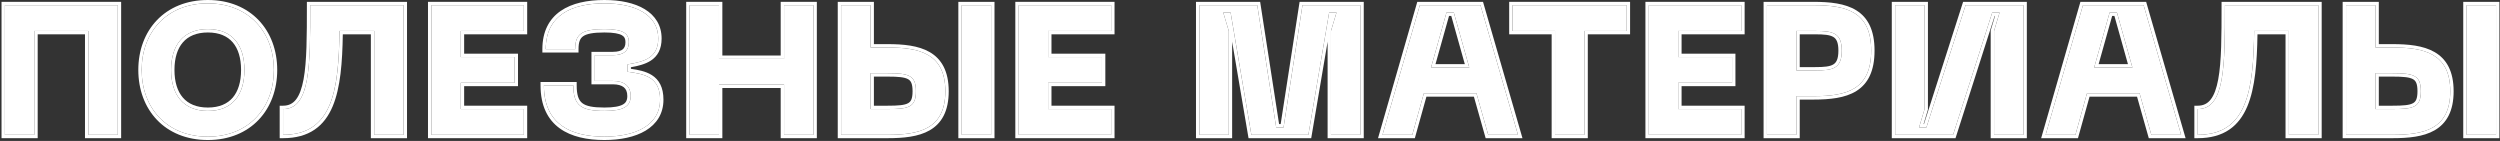
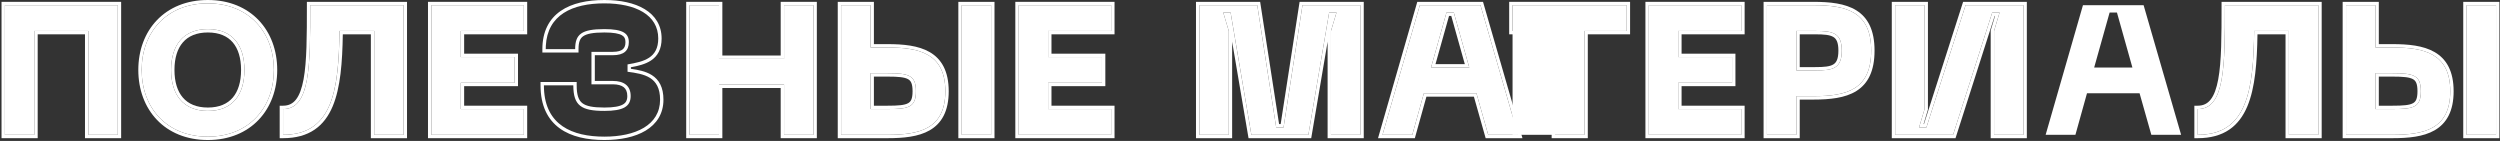
<svg xmlns="http://www.w3.org/2000/svg" width="408" height="23" viewBox="0 0 408 23" fill="none">
  <rect x="0" y="0" width="408" height="23" fill="#333333" stroke="none" />
  <g style="mix-blend-mode:plus-lighter">
    <path d="M387.673 0.85V7.75H390.463C395.503 7.75 399.883 8.65 399.883 14.89C399.883 21.13 395.503 22 390.463 22H382.873V0.85H387.673ZM402.553 0.85H407.353V22H402.553V0.85ZM387.673 17.8H390.463C393.913 17.8 395.083 17.5 395.083 14.89C395.083 12.28 393.913 11.95 390.463 11.95H387.673V17.8Z" fill="white" />
  </g>
  <g style="mix-blend-mode:plus-lighter">
    <path d="M378.348 0.85V22H373.548V5.05H367.878C367.758 14.65 366.768 22 358.668 22V17.8C363.108 17.8 363.108 10.81 363.108 0.85H378.348Z" fill="white" />
  </g>
  <g style="mix-blend-mode:plus-lighter">
    <path d="M351.098 22L349.178 15.22H340.598L338.708 22H333.848L339.938 0.85H349.838L355.958 22H351.098ZM341.768 11.02H348.008L345.488 2.05H344.288L341.768 11.02Z" fill="white" />
  </g>
  <g style="mix-blend-mode:plus-lighter">
    <path d="M330.231 22H325.431V5.05L326.331 2.05H325.131L318.741 22H309.291V0.85H314.091V17.8L313.191 20.8H314.391L320.781 0.85H330.231V22Z" fill="white" />
  </g>
  <g style="mix-blend-mode:plus-lighter">
    <path d="M295.957 0.85C301.297 0.85 305.377 1.87 305.377 8.26C305.377 14.68 301.297 15.7 295.957 15.7H293.167V22H288.367V0.85H295.957ZM296.257 11.5C299.107 11.5 300.577 11.2 300.577 8.26C300.577 5.35 299.107 5.05 296.257 5.05H293.167V11.5H296.257Z" fill="white" />
  </g>
  <g style="mix-blend-mode:plus-lighter">
    <path d="M269.084 22V0.85H284.174V5.05H273.884V9.31H282.674V13.51H273.884V17.8H284.174V22H269.084Z" fill="white" />
  </g>
  <g style="mix-blend-mode:plus-lighter">
-     <path d="M265.48 0.85V5.05H258.58V22H253.78V5.05H246.85V0.85H265.48Z" fill="white" />
+     <path d="M265.48 0.85V5.05H258.58V22H253.78H246.85V0.85H265.48Z" fill="white" />
  </g>
  <g style="mix-blend-mode:plus-lighter">
    <path d="M242.875 22L240.955 15.22H232.375L230.485 22H225.625L231.715 0.85H241.615L247.735 22H242.875ZM233.545 11.02H239.785L237.265 2.05H236.065L233.545 11.02Z" fill="white" />
  </g>
  <g style="mix-blend-mode:plus-lighter">
    <path d="M195.736 22V0.85H205.186L208.276 20.8H209.476L212.566 0.85H222.016V22H217.216V5.05L218.116 2.05H216.916L213.526 22H204.226L200.836 2.05H199.636L200.536 5.05V22H195.736Z" fill="white" />
  </g>
  <g style="mix-blend-mode:plus-lighter">
    <path d="M166.252 22V0.85H181.342V5.05H171.052V9.31H179.842V13.51H171.052V17.8H181.342V22H166.252Z" fill="white" />
  </g>
  <g style="mix-blend-mode:plus-lighter">
    <path d="M142.071 0.85V7.75H144.861C149.901 7.75 154.281 8.65 154.281 14.89C154.281 21.13 149.901 22 144.861 22H137.271V0.85H142.071ZM156.951 0.85H161.751V22H156.951V0.85ZM142.071 17.8H144.861C148.311 17.8 149.481 17.5 149.481 14.89C149.481 12.28 148.311 11.95 144.861 11.95H142.071V17.8Z" fill="white" />
  </g>
  <g style="mix-blend-mode:plus-lighter">
    <path d="M127.959 0.85H132.759V22H127.959V13.81H117.339V22H112.539V0.85H117.339V9.61H127.959V0.85Z" fill="white" />
  </g>
  <g style="mix-blend-mode:plus-lighter">
-     <path d="M88.766 13.931H93.566C93.566 17.261 94.886 18.101 98.636 18.101C101.726 18.101 102.926 17.381 102.926 15.671C102.926 13.991 101.816 13.211 100.016 13.211H97.076V9.011H100.016C101.816 9.011 102.626 8.261 102.626 6.881C102.626 5.471 101.726 4.751 98.636 4.751C94.886 4.751 93.866 5.591 93.866 8.021H89.066C89.066 2.561 93.206 0.551 98.636 0.551C103.706 0.551 107.426 2.411 107.426 6.281C107.426 9.461 105.116 10.061 102.416 10.511V11.711C105.116 12.071 107.726 12.521 107.726 16.271C107.726 20.441 103.706 22.301 98.636 22.301C93.206 22.301 88.766 20.291 88.766 13.931Z" fill="white" />
-   </g>
+     </g>
  <g style="mix-blend-mode:plus-lighter">
    <path d="M70.398 22V0.85H85.488V5.05H75.198V9.31H83.988V13.51H75.198V17.8H85.488V22H70.398Z" fill="white" />
  </g>
  <g style="mix-blend-mode:plus-lighter">
    <path d="M65.873 0.85V22H61.073V5.05H55.403C55.283 14.65 54.293 22 46.193 22V17.8C50.633 17.8 50.633 10.81 50.633 0.85H65.873Z" fill="white" />
  </g>
  <g style="mix-blend-mode:plus-lighter">
    <path d="M23.123 11.411C23.123 5.261 27.203 0.551 33.923 0.551C40.613 0.551 44.693 5.261 44.693 11.411C44.693 17.591 40.613 22.301 33.923 22.301C27.203 22.301 23.123 17.591 23.123 11.411ZM27.923 11.411C27.923 15.491 29.933 18.101 33.923 18.101C37.913 18.101 39.893 15.491 39.893 11.411C39.893 7.361 37.913 4.751 33.923 4.751C29.933 4.751 27.923 7.361 27.923 11.411Z" fill="white" />
  </g>
  <g style="mix-blend-mode:plus-lighter">
    <path d="M19.221 0.85V22H14.421V5.05H5.601V22H0.801V0.85H19.221Z" fill="white" />
  </g>
  <g style="mix-blend-mode:plus-lighter">
    <path fill-rule="evenodd" clip-rule="evenodd" d="M388.222 0.301V7.201H390.462C392.987 7.201 395.475 7.42 397.339 8.506C399.269 9.63 400.432 11.62 400.432 14.891C400.432 16.513 400.147 17.829 399.609 18.884C399.067 19.945 398.284 20.714 397.337 21.262C395.474 22.339 392.985 22.551 390.462 22.551H382.322V0.301H388.222ZM387.672 7.751V0.851H382.872V22.001H390.462C395.502 22.001 399.882 21.131 399.882 14.891C399.882 8.651 395.502 7.751 390.462 7.751H387.672ZM402.002 0.301H407.902V22.551H402.002V0.301ZM388.222 17.251H390.462C391.322 17.251 392.015 17.232 392.576 17.167C393.141 17.101 393.528 16.994 393.799 16.843C394.052 16.703 394.221 16.517 394.337 16.236C394.461 15.936 394.532 15.511 394.532 14.891C394.532 14.271 394.462 13.843 394.337 13.539C394.22 13.254 394.049 13.064 393.796 12.921C393.524 12.768 393.137 12.657 392.574 12.589C392.013 12.521 391.321 12.501 390.462 12.501H388.222V17.251ZM390.462 17.801C393.912 17.801 395.082 17.501 395.082 14.891C395.082 12.281 393.912 11.951 390.462 11.951H387.672V17.801H390.462ZM402.552 0.851V22.001H407.352V0.851H402.552Z" fill="white" />
  </g>
  <g style="mix-blend-mode:plus-lighter">
    <path fill-rule="evenodd" clip-rule="evenodd" d="M378.899 0.301V22.551H372.999V5.601H368.421C368.347 10.174 368.046 14.308 366.774 17.338C366.106 18.929 365.16 20.244 363.818 21.157C362.474 22.071 360.779 22.551 358.669 22.551H358.119V17.251H358.669C359.606 17.251 360.279 16.895 360.8 16.217C361.346 15.509 361.742 14.425 362.013 12.96C362.557 10.03 362.559 5.853 362.559 0.851V0.301H378.899ZM367.879 5.051H373.549V22.001H378.349V0.851H363.109C363.109 10.811 363.109 17.801 358.669 17.801V22.001C358.856 22.001 359.039 21.997 359.219 21.989C366.814 21.66 367.762 14.429 367.879 5.051Z" fill="white" />
  </g>
  <g style="mix-blend-mode:plus-lighter">
-     <path fill-rule="evenodd" clip-rule="evenodd" d="M350.682 22.551L348.762 15.771H341.015L339.125 22.551H333.117L339.524 0.301H350.251L356.689 22.551H350.682ZM340.598 15.221H349.178L351.098 22.001H355.958L349.838 0.851H339.938L333.848 22.001H338.708L340.598 15.221ZM348.008 11.021L345.488 2.051H344.288L341.768 11.021H348.008ZM342.493 10.471H347.282L345.071 2.601H344.704L342.493 10.471Z" fill="white" />
-   </g>
+     </g>
  <g style="mix-blend-mode:plus-lighter">
    <path fill-rule="evenodd" clip-rule="evenodd" d="M330.78 22.551H324.88V4.97L325.591 2.601H325.531L319.141 22.551H308.74V0.301H314.64V17.881L313.929 20.251H313.989L320.379 0.301H330.78V22.551ZM314.39 20.801H313.19L314.09 17.801V0.851H309.29V22.001H318.74L325.13 2.051H326.33L325.43 5.051V22.001H330.23V0.851H320.78L314.39 20.801Z" fill="white" />
  </g>
  <g style="mix-blend-mode:plus-lighter">
    <path fill-rule="evenodd" clip-rule="evenodd" d="M293.716 22.551H287.816V0.301H295.956C298.631 0.301 301.129 0.549 302.96 1.693C304.854 2.876 305.926 4.937 305.926 8.261C305.926 11.599 304.855 13.667 302.961 14.854C301.129 16.002 298.631 16.251 295.956 16.251H293.716V22.551ZM293.166 15.701H295.956C301.296 15.701 305.376 14.681 305.376 8.261C305.376 1.871 301.296 0.851 295.956 0.851H288.366V22.001H293.166V15.701ZM299.198 10.514C299.682 10.218 300.026 9.65 300.026 8.261C300.026 6.889 299.684 6.328 299.2 6.035C298.928 5.87 298.56 5.756 298.059 5.688C297.559 5.62 296.964 5.601 296.256 5.601H293.716V10.951H296.256C296.964 10.951 297.559 10.932 298.059 10.863C298.559 10.794 298.926 10.68 299.198 10.514ZM293.166 11.501V5.051H296.256C299.106 5.051 300.576 5.351 300.576 8.261C300.576 11.201 299.106 11.501 296.256 11.501H293.166Z" fill="white" />
  </g>
  <g style="mix-blend-mode:plus-lighter">
    <path fill-rule="evenodd" clip-rule="evenodd" d="M268.533 22.551V0.301H284.723V5.601H274.433V8.761H283.223V14.061H274.433V17.251H284.723V22.551H268.533ZM273.883 17.801V13.511H282.673V9.311H273.883V5.051H284.173V0.851H269.083V22.001H284.173V17.801H273.883Z" fill="white" />
  </g>
  <g style="mix-blend-mode:plus-lighter">
    <path fill-rule="evenodd" clip-rule="evenodd" d="M266.029 0.301V5.601H259.129V22.551H253.229V5.601H246.299V0.301H266.029ZM253.779 5.051V22.001H258.579V5.051H265.479V0.851H246.849V5.051H253.779Z" fill="white" />
  </g>
  <g style="mix-blend-mode:plus-lighter">
    <path fill-rule="evenodd" clip-rule="evenodd" d="M242.459 22.551L240.539 15.771H232.793L230.903 22.551H224.895L231.301 0.301H242.028L248.467 22.551H242.459ZM232.375 15.221H240.955L242.875 22.001H247.735L241.615 0.851H231.715L225.625 22.001H230.485L232.375 15.221ZM239.785 11.021L237.265 2.051H236.065L233.545 11.021H239.785ZM234.271 10.471H239.059L236.848 2.601H236.482L234.271 10.471Z" fill="white" />
  </g>
  <g style="mix-blend-mode:plus-lighter">
    <path fill-rule="evenodd" clip-rule="evenodd" d="M195.186 22.551V0.301H205.657L208.747 20.251H209.004L212.094 0.301H222.565V22.551H216.666V6.804L213.99 22.551H203.761L201.085 6.804V22.551H195.186ZM200.835 2.051L204.225 22.001H213.525L216.915 2.051H218.115L217.215 5.051V22.001H222.015V0.851H212.565L209.475 20.801H208.275L205.185 0.851H195.735V22.001H200.535V5.051L199.635 2.051H200.835Z" fill="white" />
  </g>
  <g style="mix-blend-mode:plus-lighter">
    <path fill-rule="evenodd" clip-rule="evenodd" d="M165.701 22.551V0.301H181.891V5.601H171.601V8.761H180.391V14.061H171.601V17.251H181.891V22.551H165.701ZM171.051 17.801V13.511H179.841V9.311H171.051V5.051H181.341V0.851H166.251V22.001H181.341V17.801H171.051Z" fill="white" />
  </g>
  <g style="mix-blend-mode:plus-lighter">
    <path fill-rule="evenodd" clip-rule="evenodd" d="M142.621 0.301V7.201H144.861C147.385 7.201 149.874 7.42 151.737 8.506C153.667 9.63 154.831 11.62 154.831 14.891C154.831 16.513 154.546 17.829 154.007 18.884C153.466 19.945 152.683 20.714 151.736 21.262C149.872 22.339 147.384 22.551 144.861 22.551H136.721V0.301H142.621ZM142.071 7.751V0.851H137.271V22.001H144.861C149.901 22.001 154.281 21.131 154.281 14.891C154.281 8.651 149.901 7.751 144.861 7.751H142.071ZM156.401 0.301H162.301V22.551H156.401V0.301ZM142.621 17.251H144.861C145.72 17.251 146.413 17.232 146.975 17.167C147.539 17.101 147.927 16.994 148.198 16.843C148.45 16.703 148.62 16.517 148.736 16.236C148.86 15.936 148.931 15.511 148.931 14.891C148.931 14.271 148.86 13.843 148.735 13.539C148.618 13.254 148.447 13.064 148.194 12.921C147.923 12.768 147.535 12.657 146.972 12.589C146.412 12.521 145.719 12.501 144.861 12.501H142.621V17.251ZM144.861 17.801C148.311 17.801 149.481 17.501 149.481 14.891C149.481 12.281 148.311 11.951 144.861 11.951H142.071V17.801H144.861ZM156.951 0.851V22.001H161.751V0.851H156.951Z" fill="white" />
  </g>
  <g style="mix-blend-mode:plus-lighter">
    <path fill-rule="evenodd" clip-rule="evenodd" d="M127.408 0.301H133.308V22.551H127.408V14.361H117.888V22.551H111.988V0.301H117.888V9.061H127.408V0.301ZM127.958 9.611H117.338V0.851H112.538V22.001H117.338V13.811H127.958V22.001H132.758V0.851H127.958V9.611Z" fill="white" />
  </g>
  <g style="mix-blend-mode:plus-lighter">
    <path fill-rule="evenodd" clip-rule="evenodd" d="M88.215 13.38H94.115V13.93C94.115 15.547 94.44 16.366 95.033 16.831C95.669 17.33 96.759 17.55 98.635 17.55C100.163 17.55 101.111 17.367 101.665 17.049C101.928 16.898 102.095 16.721 102.201 16.517C102.311 16.307 102.375 16.034 102.375 15.67C102.375 14.96 102.147 14.518 101.8 14.238C101.432 13.942 100.847 13.76 100.015 13.76H96.525V8.46H100.015C100.852 8.46 101.354 8.283 101.641 8.042C101.909 7.816 102.075 7.46 102.075 6.88C102.075 6.584 102.027 6.365 101.944 6.198C101.864 6.037 101.734 5.891 101.512 5.761C101.035 5.483 100.165 5.3 98.635 5.3C96.761 5.3 95.73 5.519 95.162 5.922C94.657 6.28 94.415 6.868 94.415 8.02V8.57H88.515V8.02C88.515 5.129 89.623 3.084 91.501 1.785C93.345 0.51 95.867 0 98.635 0C101.224 0 103.534 0.473 105.216 1.494C106.926 2.531 107.975 4.133 107.975 6.28C107.975 7.142 107.818 7.864 107.512 8.468C107.205 9.074 106.762 9.53 106.235 9.878C105.326 10.477 104.151 10.761 102.965 10.973V11.23C104.154 11.399 105.399 11.636 106.376 12.254C106.947 12.615 107.431 13.107 107.767 13.781C108.101 14.45 108.275 15.27 108.275 16.27C108.275 18.569 107.15 20.245 105.365 21.32C103.608 22.377 101.224 22.85 98.635 22.85C95.868 22.85 93.264 22.34 91.341 20.945C89.385 19.526 88.215 17.253 88.215 13.93V13.38ZM102.415 11.71V10.51C105.115 10.06 107.425 9.46 107.425 6.28C107.425 2.41 103.705 0.55 98.635 0.55C93.391 0.55 89.35 2.424 89.079 7.47C89.07 7.649 89.065 7.833 89.065 8.02H93.865C93.865 5.59 94.885 4.75 98.635 4.75C101.725 4.75 102.625 5.47 102.625 6.88C102.625 8.26 101.815 9.01 100.015 9.01H97.075V13.21H100.015C101.815 13.21 102.925 13.99 102.925 15.67C102.925 17.38 101.725 18.1 98.635 18.1C94.885 18.1 93.565 17.26 93.565 13.93H88.765C88.765 14.117 88.769 14.3 88.776 14.48C89.027 20.406 93.364 22.3 98.635 22.3C103.705 22.3 107.725 20.44 107.725 16.27C107.725 12.52 105.115 12.07 102.415 11.71Z" fill="white" />
  </g>
  <g style="mix-blend-mode:plus-lighter">
    <path fill-rule="evenodd" clip-rule="evenodd" d="M69.848 22.551V0.301H86.037V5.601H75.748V8.761H84.537V14.061H75.748V17.251H86.037V22.551H69.848ZM75.198 17.801V13.511H83.988V9.311H75.198V5.051H85.488V0.851H70.398V22.001H85.488V17.801H75.198Z" fill="white" />
  </g>
  <g style="mix-blend-mode:plus-lighter">
    <path fill-rule="evenodd" clip-rule="evenodd" d="M66.424 0.301V22.551H60.525V5.601H55.947C55.872 10.174 55.571 14.308 54.299 17.338C53.632 18.929 52.686 20.244 51.343 21.157C49.999 22.071 48.304 22.551 46.194 22.551H45.645V17.251H46.194C47.132 17.251 47.804 16.895 48.326 16.217C48.871 15.509 49.267 14.425 49.539 12.96C50.082 10.03 50.084 5.853 50.084 0.851V0.301H66.424ZM55.404 5.051H61.074V22.001H65.874V0.851H50.634C50.634 10.811 50.634 17.801 46.194 17.801V22.001C46.382 22.001 46.565 21.997 46.744 21.989C54.34 21.66 55.287 14.429 55.404 5.051Z" fill="white" />
  </g>
  <g style="mix-blend-mode:plus-lighter">
    <path fill-rule="evenodd" clip-rule="evenodd" d="M25.605 3.294C27.579 1.228 30.428 0 33.922 0C37.402 0 40.244 1.229 42.214 3.294C44.18 5.356 45.242 8.213 45.242 11.41C45.242 14.621 44.181 17.486 42.214 19.552C40.244 21.621 37.402 22.85 33.922 22.85C30.428 22.85 27.578 21.622 25.604 19.552C23.634 17.486 22.572 14.621 22.572 11.41C22.572 8.213 23.634 5.356 25.605 3.294ZM29.843 15.926C30.72 16.944 32.054 17.55 33.922 17.55C35.79 17.55 37.116 16.944 37.985 15.928C38.866 14.897 39.342 13.369 39.342 11.41C39.342 9.467 38.867 7.946 37.986 6.919C37.117 5.906 35.79 5.3 33.922 5.3C32.054 5.3 30.719 5.906 29.842 6.921C28.954 7.948 28.472 9.468 28.472 11.41C28.472 13.367 28.955 14.895 29.843 15.926ZM33.922 0.55C27.202 0.55 23.122 5.26 23.122 11.41C23.122 17.59 27.202 22.3 33.922 22.3C40.612 22.3 44.692 17.59 44.692 11.41C44.692 5.26 40.612 0.55 33.922 0.55ZM33.922 18.1C29.932 18.1 27.922 15.49 27.922 11.41C27.922 7.36 29.932 4.75 33.922 4.75C37.912 4.75 39.892 7.36 39.892 11.41C39.892 15.49 37.912 18.1 33.922 18.1Z" fill="white" />
  </g>
  <g style="mix-blend-mode:plus-lighter">
    <path fill-rule="evenodd" clip-rule="evenodd" d="M19.77 0.301V22.551H13.87V5.601H6.15V22.551H0.25V0.301H19.77ZM5.6 5.051H14.42V22.001H19.22V0.851H0.8V22.001H5.6V5.051Z" fill="white" />
  </g>
</svg>